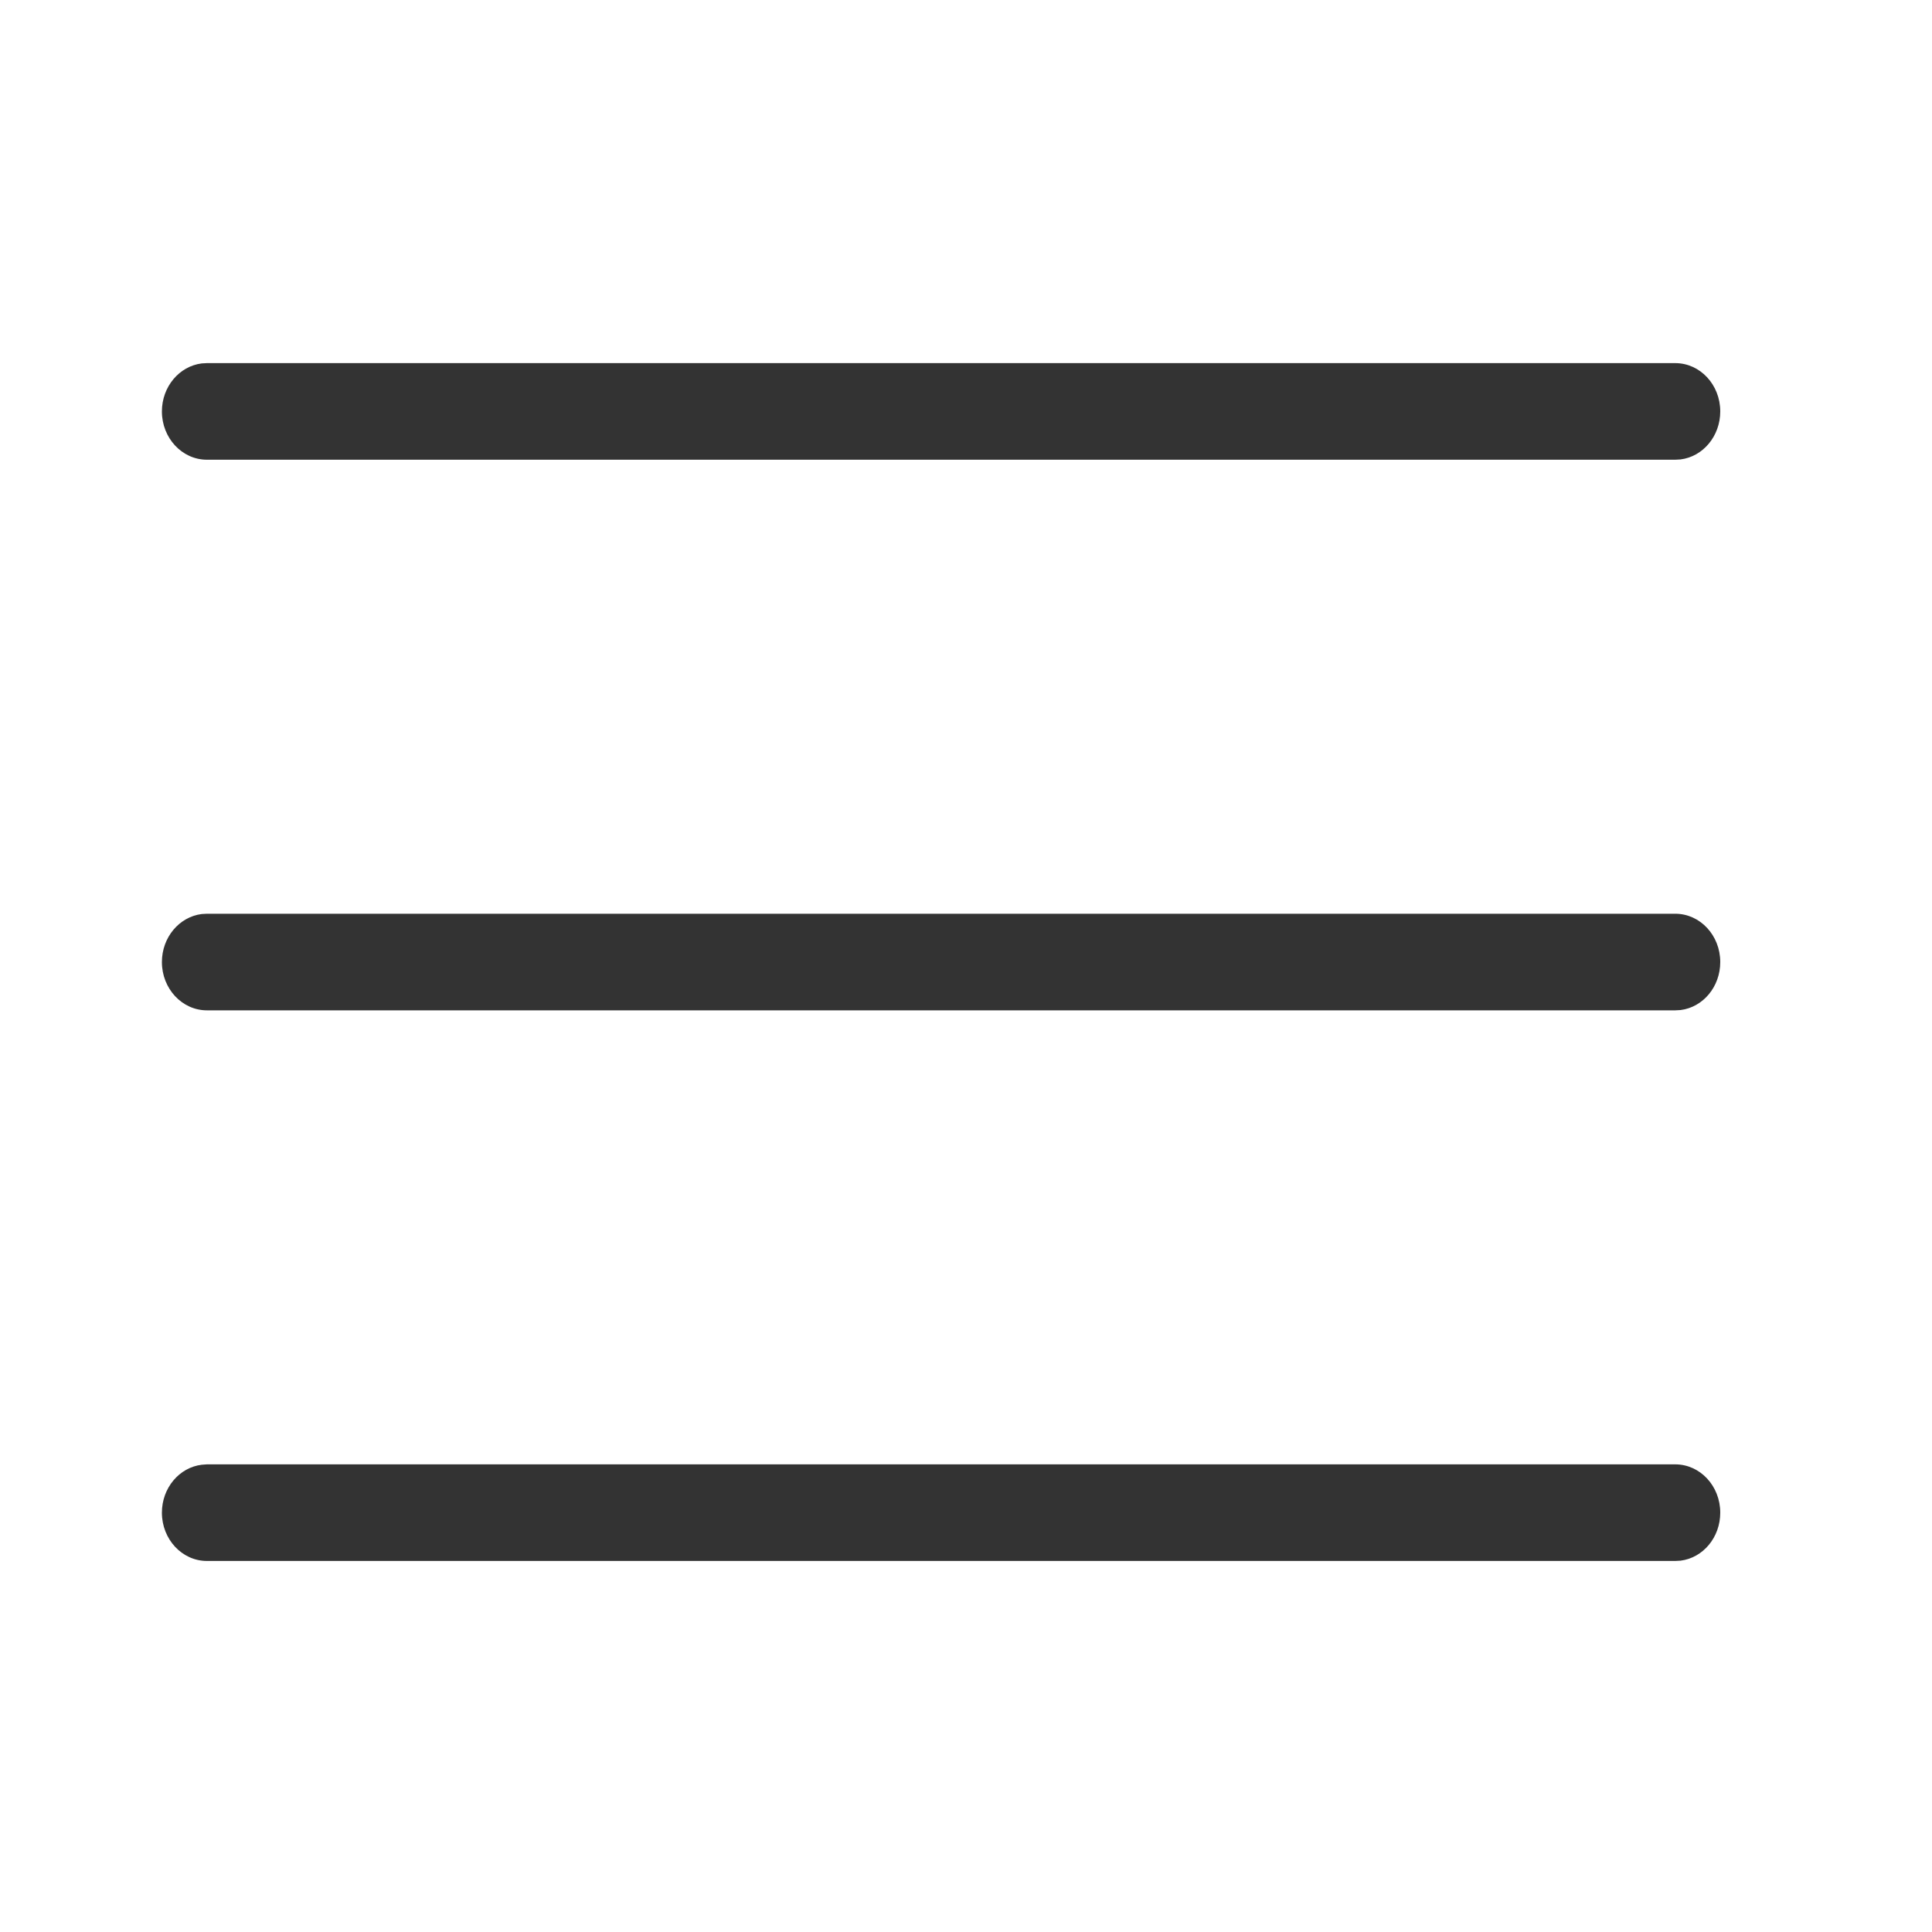
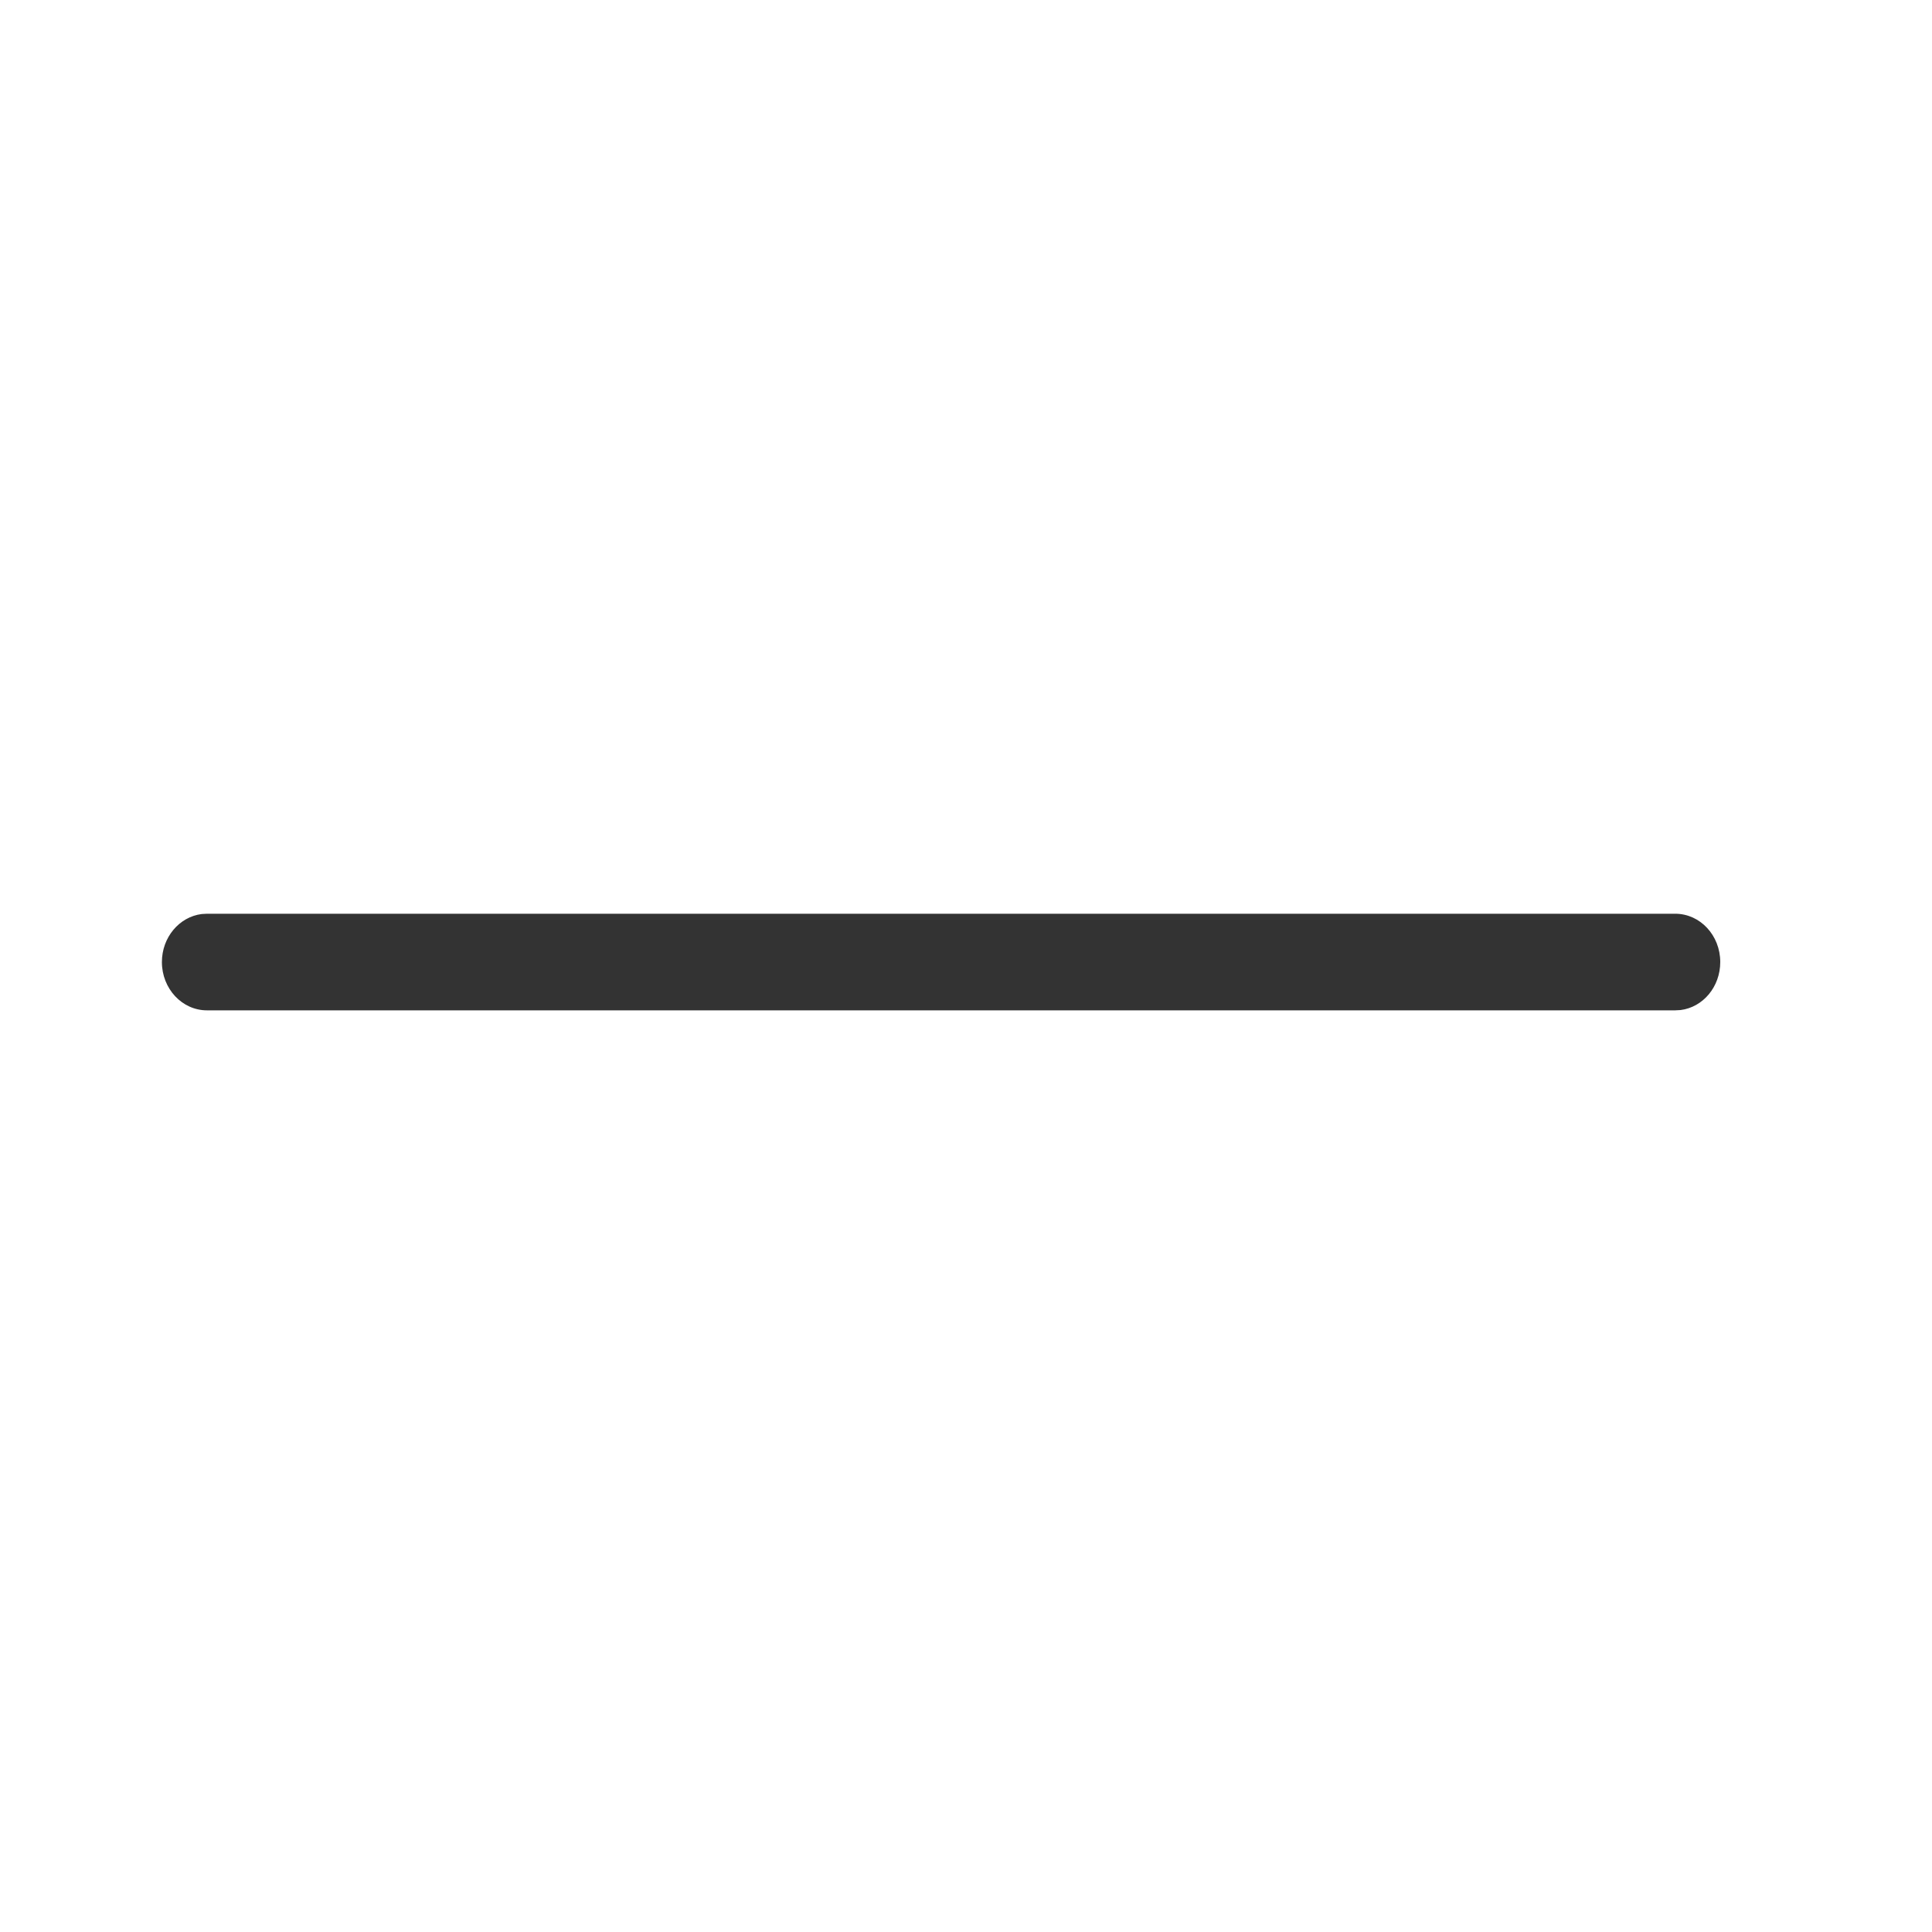
<svg xmlns="http://www.w3.org/2000/svg" width="20px" height="20px" viewBox="0 0 20 20" version="1.1">
  <title>编组 52</title>
  <g id="修改" stroke="none" stroke-width="1" fill="none" fill-rule="evenodd">
    <g id="3D模型-移动端" transform="translate(-335, -68)">
      <g id="编组-9" transform="translate(0, 44)">
        <g id="编组-52" transform="translate(335, 24)">
          <g id="编组-5备份-16" transform="translate(1.667, 3.75)" fill="#333333" fill-rule="nonzero">
-             <path d="M15.675,0.009 C15.933,0.009 16.141,0.233 16.141,0.509 C16.141,0.765 15.962,0.977 15.73,1.006 L15.675,1.009 L0.475,1.009 C0.218,1.009 0.009,0.785 0.009,0.509 C0.009,0.253 0.189,0.041 0.421,0.012 L0.475,0.009 L15.675,0.009 Z" id="直线-8" />
            <path d="M15.675,5.709 C15.933,5.709 16.141,5.933 16.141,6.209 C16.141,6.466 15.962,6.677 15.73,6.706 L15.675,6.709 L0.475,6.709 C0.218,6.709 0.009,6.485 0.009,6.209 C0.009,5.953 0.189,5.741 0.421,5.712 L0.475,5.709 L15.675,5.709 Z" id="直线-8" />
-             <path d="M15.675,11.409 C15.933,11.409 16.141,11.633 16.141,11.909 C16.141,12.166 15.962,12.377 15.73,12.406 L15.675,12.409 L0.475,12.409 C0.218,12.409 0.009,12.185 0.009,11.909 C0.009,11.653 0.189,11.441 0.421,11.413 L0.475,11.409 L15.675,11.409 Z" id="直线-8备份" />
          </g>
          <rect id="矩形" stroke="#979797" opacity="0" x="0.5" y="0.5" width="19" height="19" />
        </g>
      </g>
    </g>
  </g>
</svg>